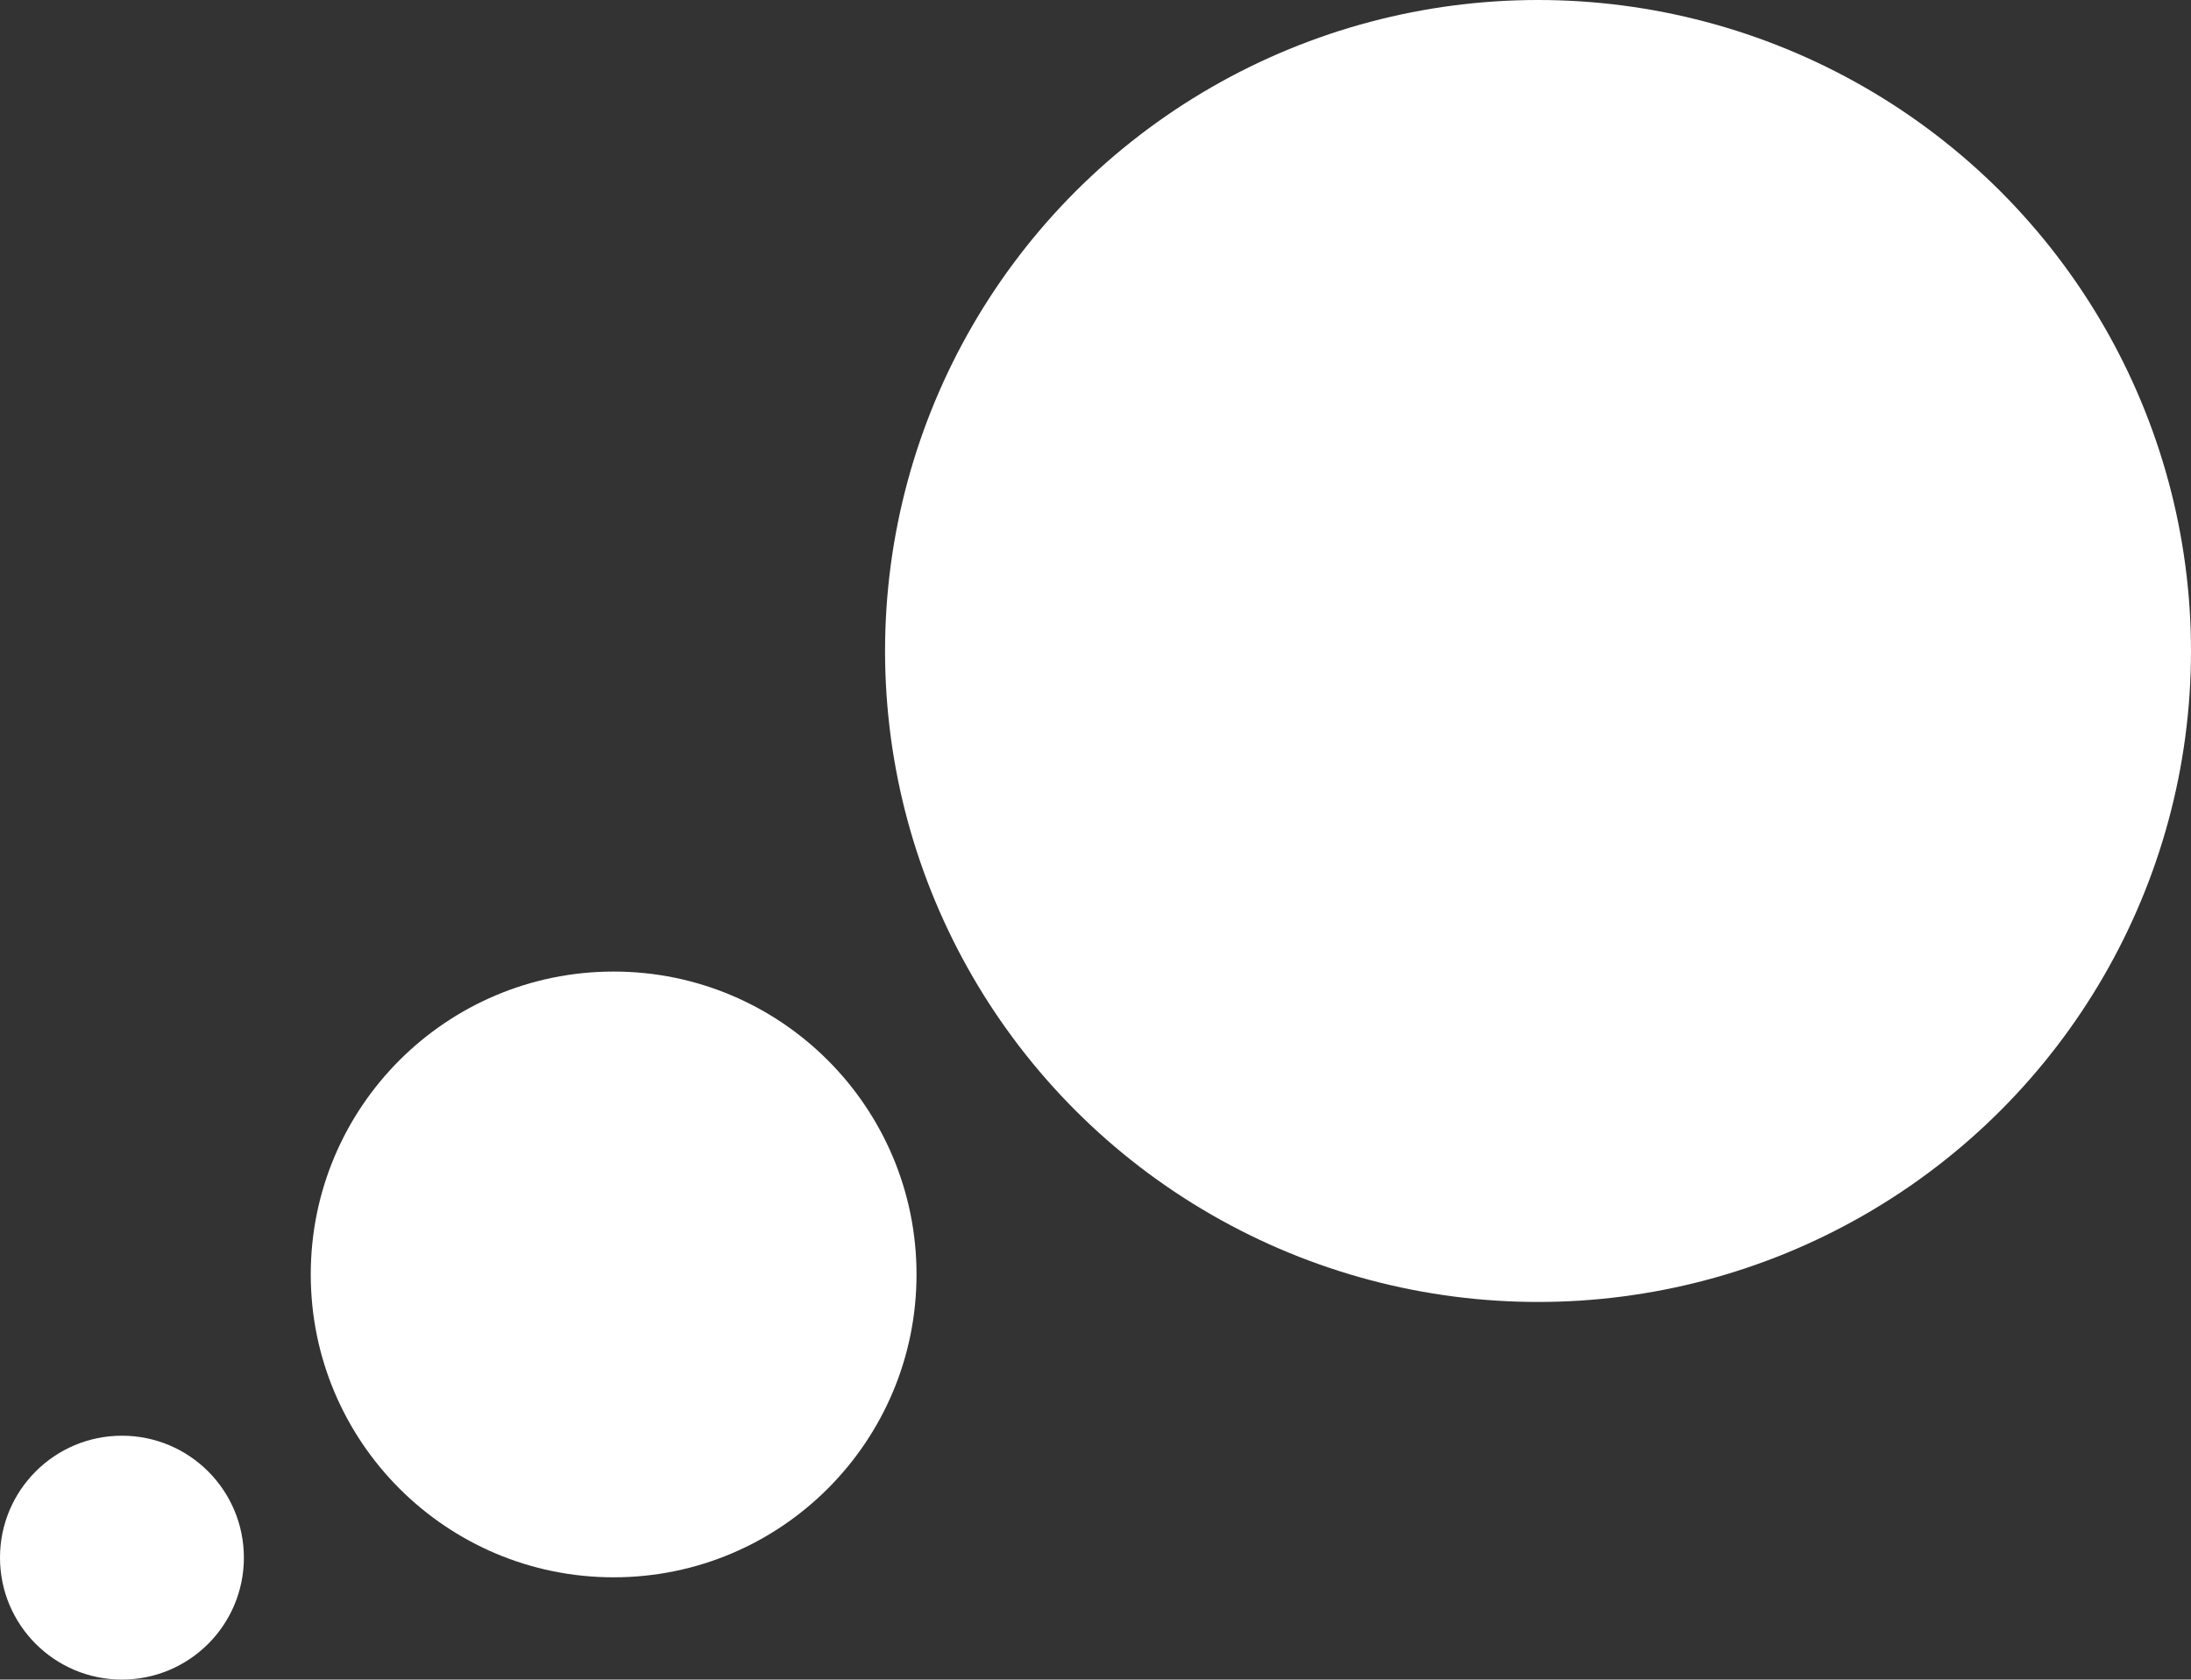
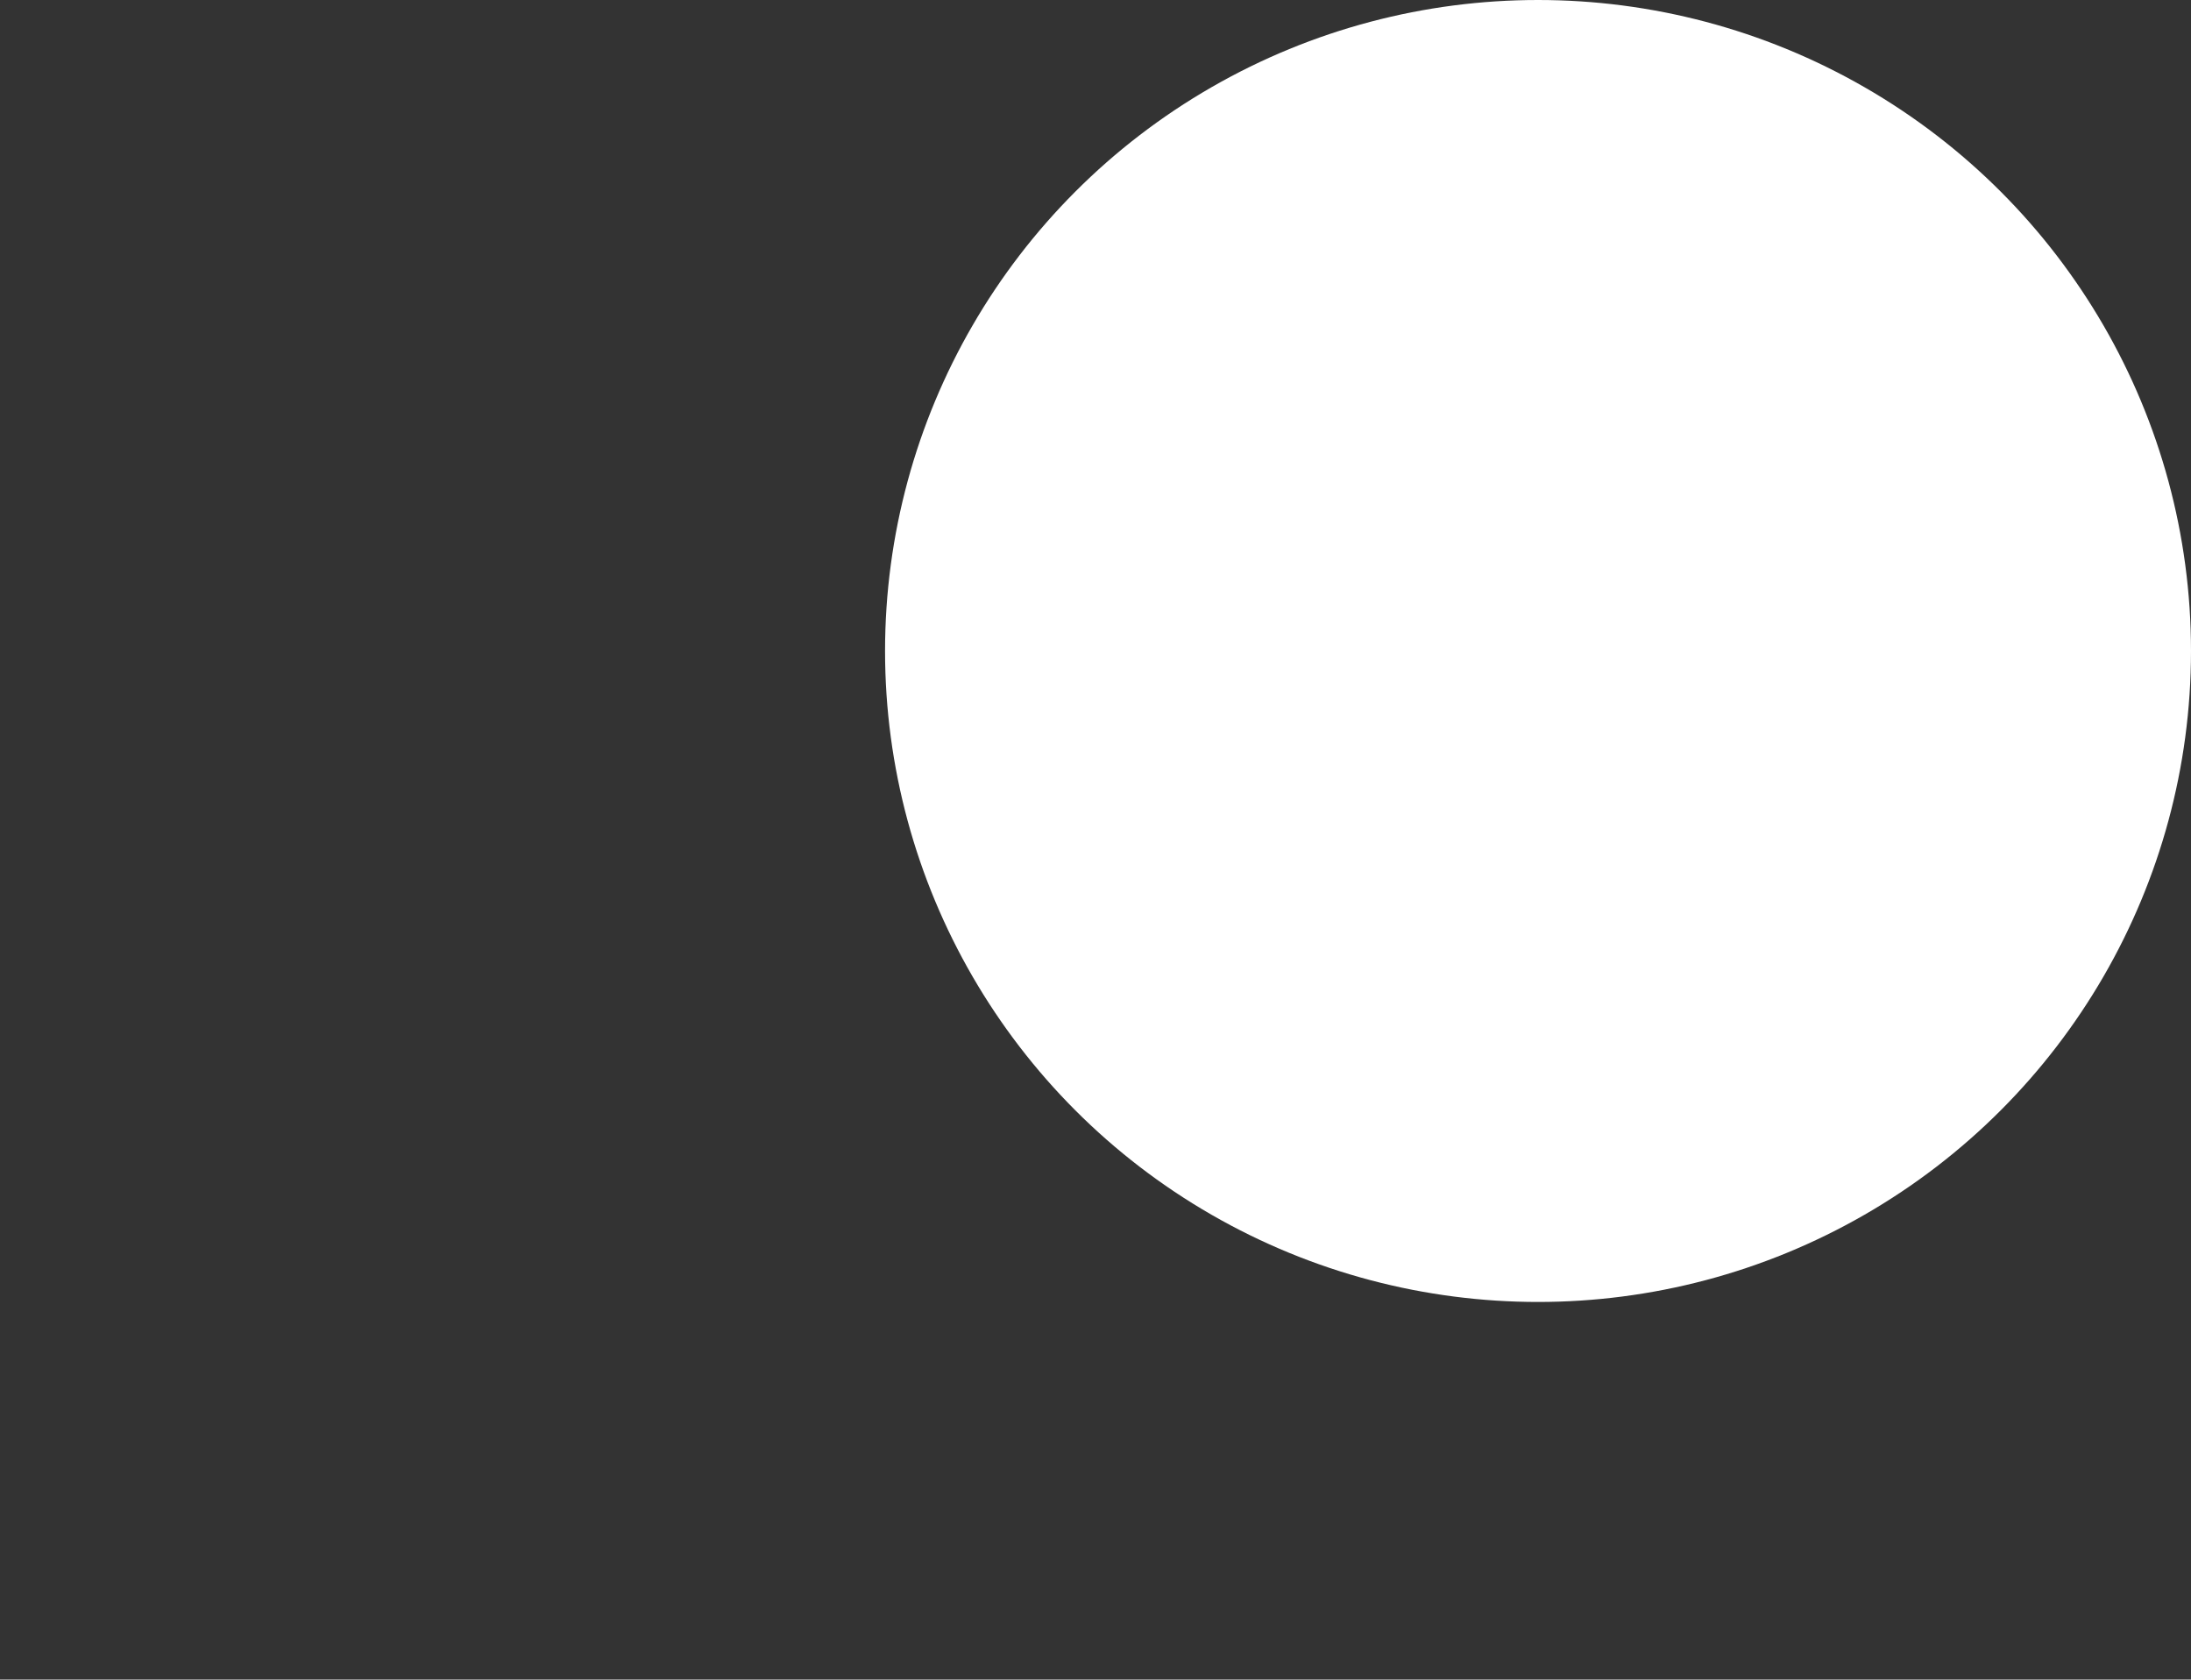
<svg xmlns="http://www.w3.org/2000/svg" width="557" height="427" viewBox="0 0 557 427" fill="none">
  <rect x="0" y="0" width="557" height="427" fill="#333333" stroke="none" />
-   <circle cx="31" cy="396" r="31" fill="white" />
  <ellipse cx="391" cy="165.5" rx="166" ry="165.5" fill="white" />
-   <circle cx="156" cy="324" r="77" fill="white" />
</svg>